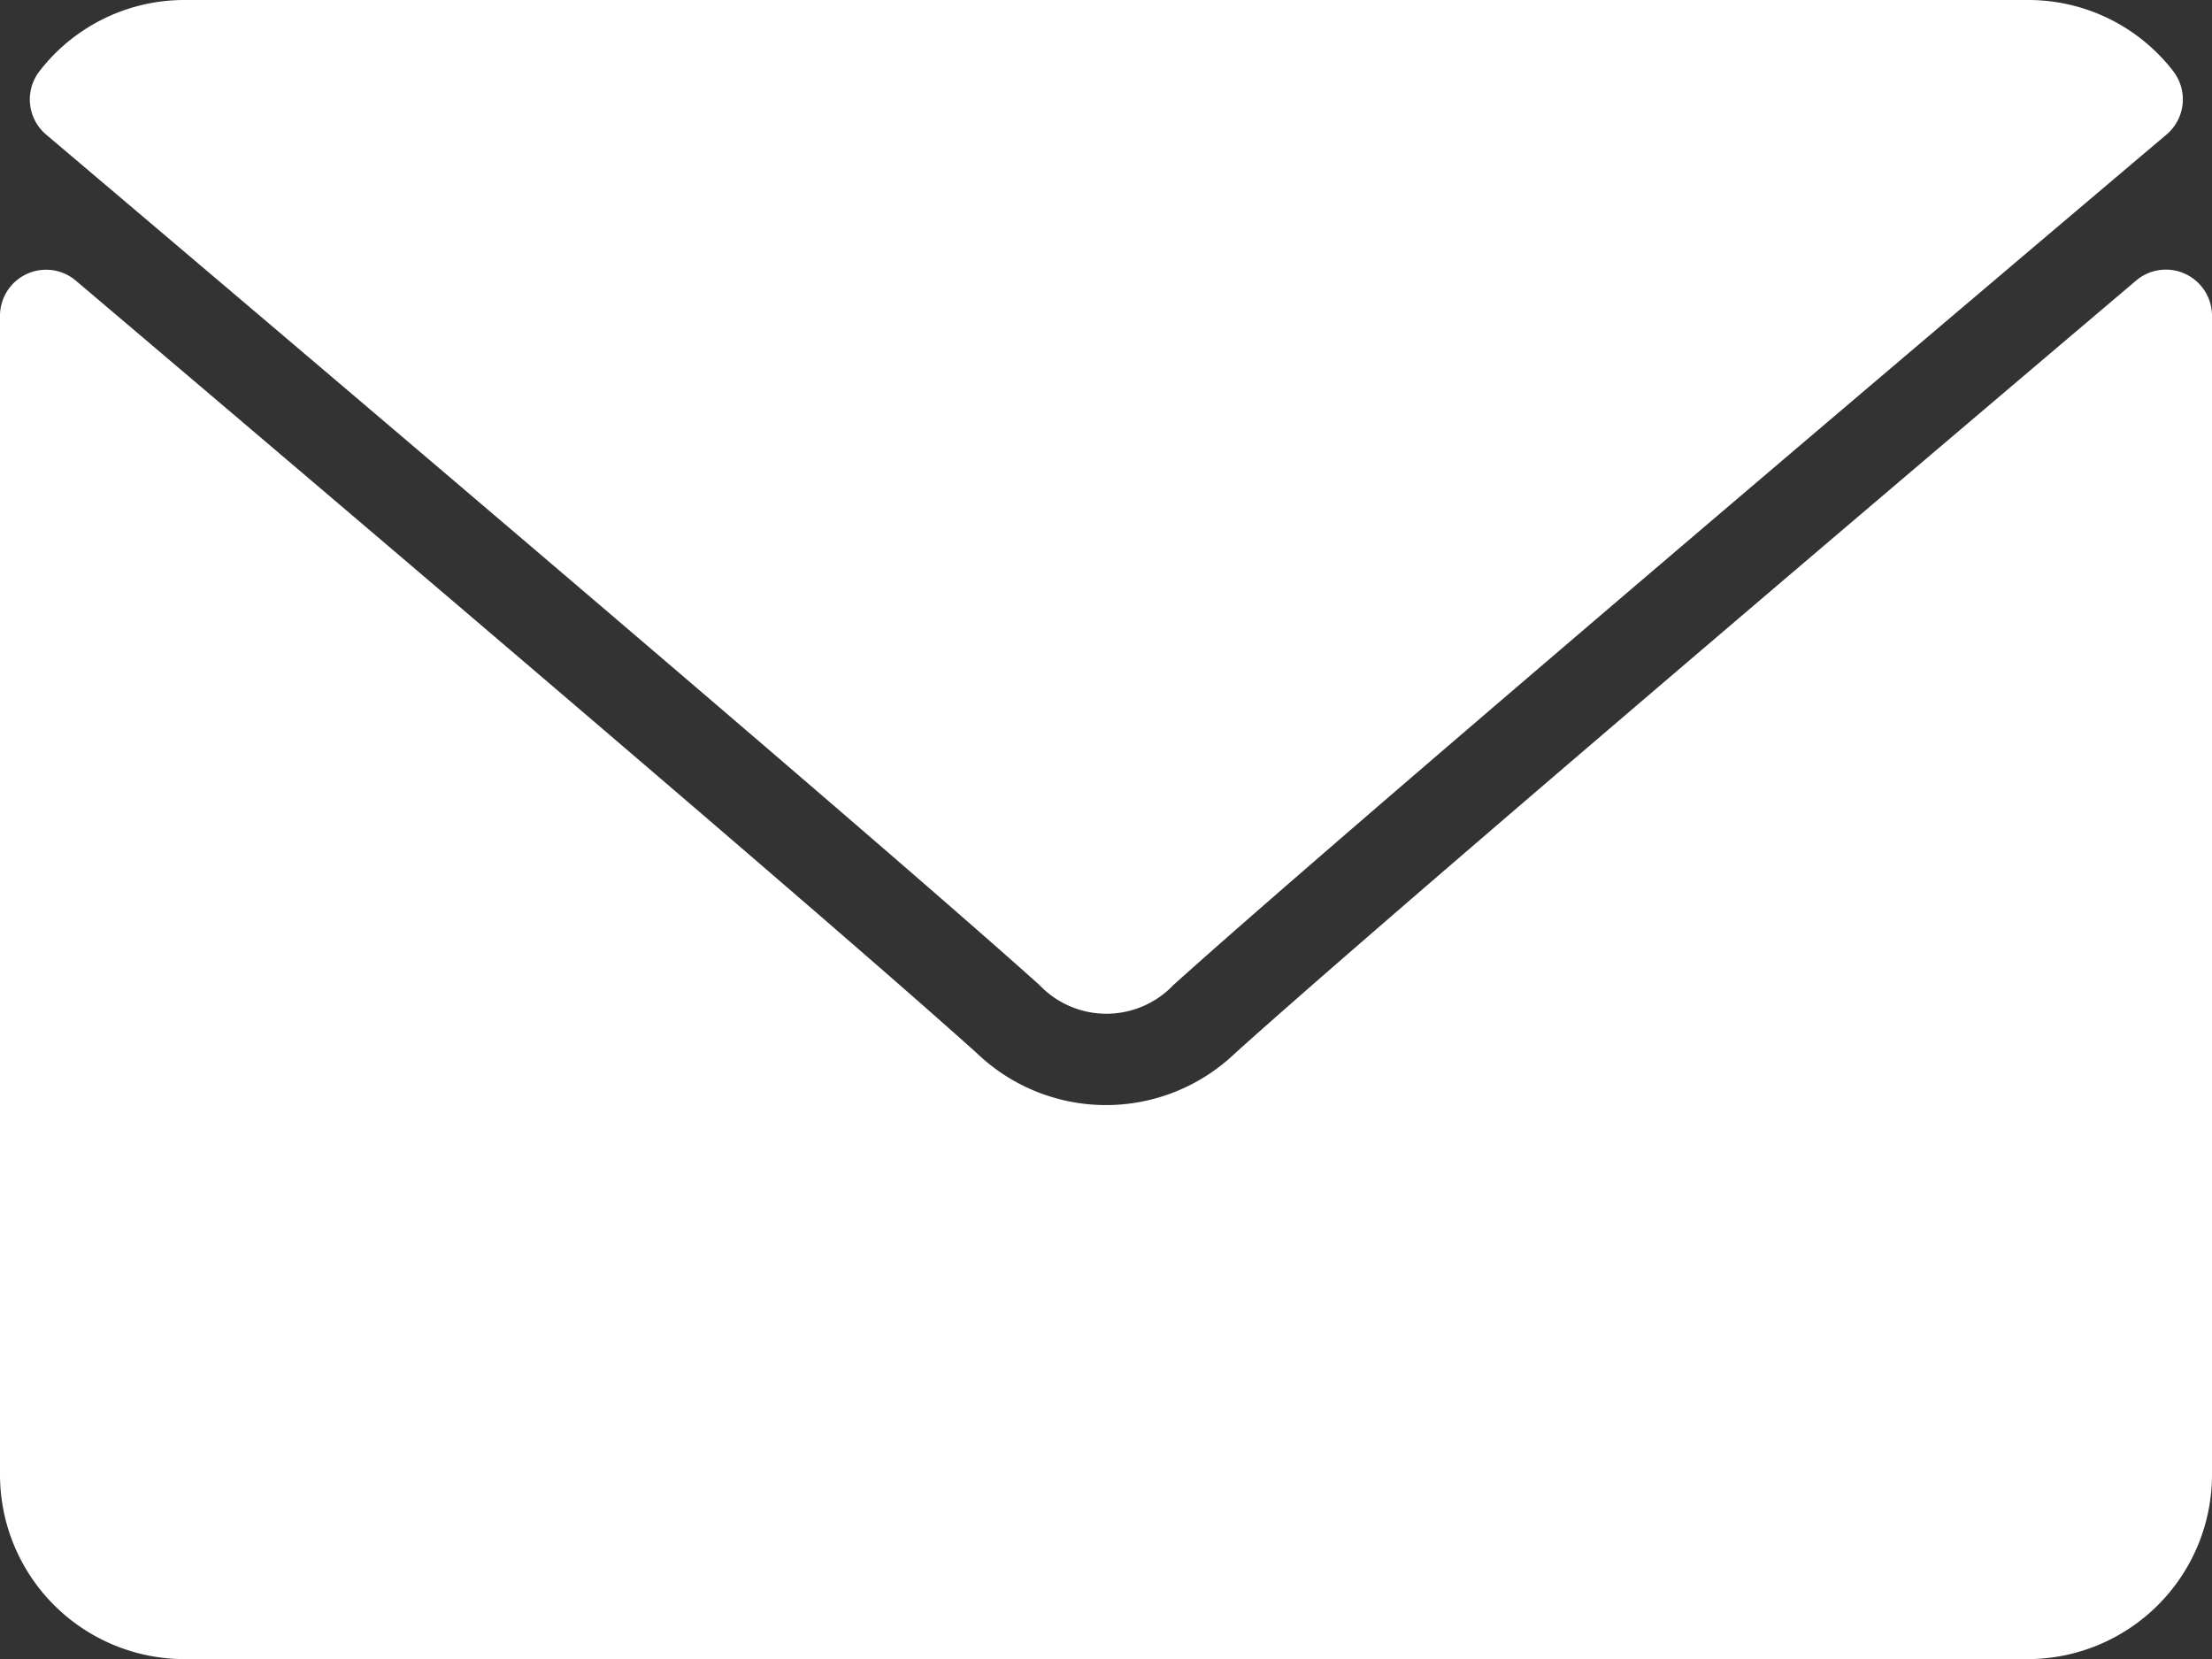
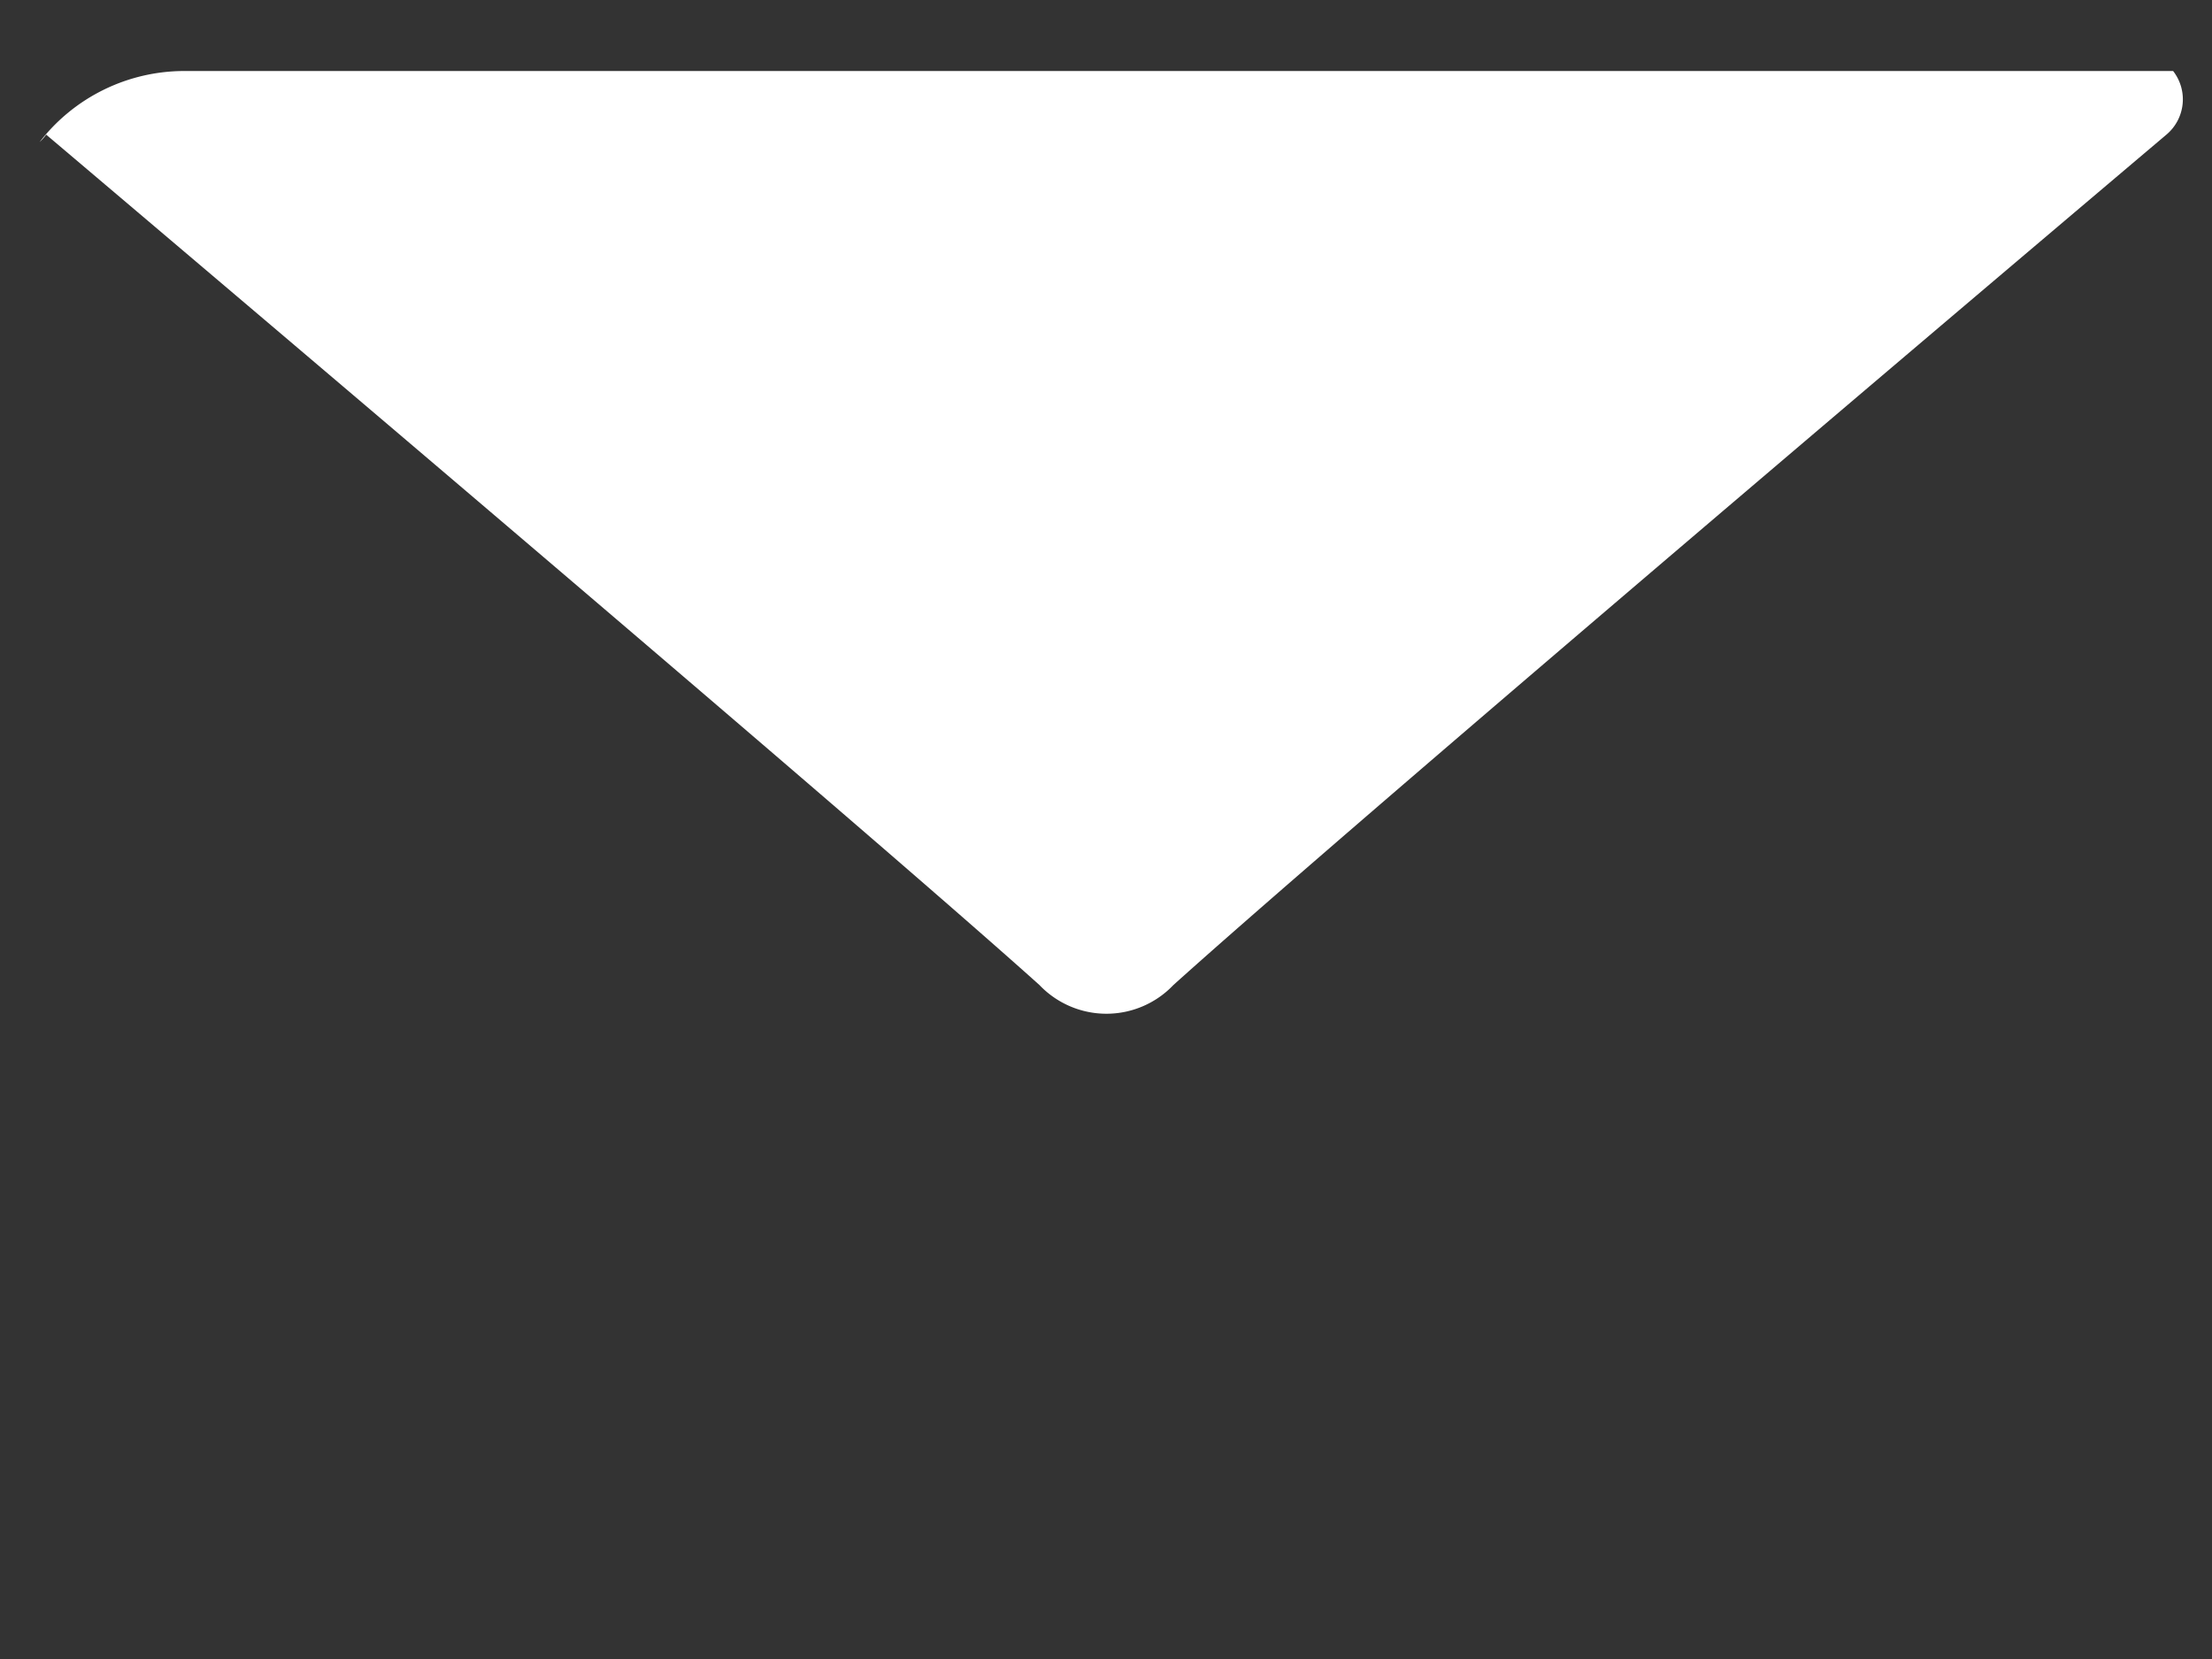
<svg xmlns="http://www.w3.org/2000/svg" id="mail" width="20.932" height="15.699" viewBox="0 0 20.932 15.699">
  <rect x="0" y="0" width="20.932" height="15.699" fill="#333333" stroke="none" />
  <g id="Group_677" data-name="Group 677" transform="translate(0 0)">
    <g id="Group_676" data-name="Group 676">
-       <path id="Path_1555" data-name="Path 1555" d="M7.068,65.274c2.873,2.433,7.914,6.713,9.4,8.048a.875.875,0,0,0,1.266,0c1.483-1.336,6.524-5.617,9.4-8.05a.436.436,0,0,0,.061-.6A1.732,1.732,0,0,0,25.819,64H8.375a1.732,1.732,0,0,0-1.369.672A.436.436,0,0,0,7.068,65.274Z" transform="translate(-6.631 -64)" fill="#fff" />
-       <path id="Path_1556" data-name="Path 1556" d="M20.679,126.452a.434.434,0,0,0-.465.063c-3.186,2.7-7.252,6.163-8.531,7.316a1.766,1.766,0,0,1-2.434,0c-1.364-1.229-5.93-5.11-8.531-7.315a.436.436,0,0,0-.718.333v10.967a1.746,1.746,0,0,0,1.744,1.744H19.188a1.746,1.746,0,0,0,1.744-1.744V126.848A.436.436,0,0,0,20.679,126.452Z" transform="translate(0 -123.86)" fill="#fff" />
+       <path id="Path_1555" data-name="Path 1555" d="M7.068,65.274c2.873,2.433,7.914,6.713,9.4,8.048a.875.875,0,0,0,1.266,0c1.483-1.336,6.524-5.617,9.4-8.05a.436.436,0,0,0,.061-.6H8.375a1.732,1.732,0,0,0-1.369.672A.436.436,0,0,0,7.068,65.274Z" transform="translate(-6.631 -64)" fill="#fff" />
    </g>
  </g>
</svg>